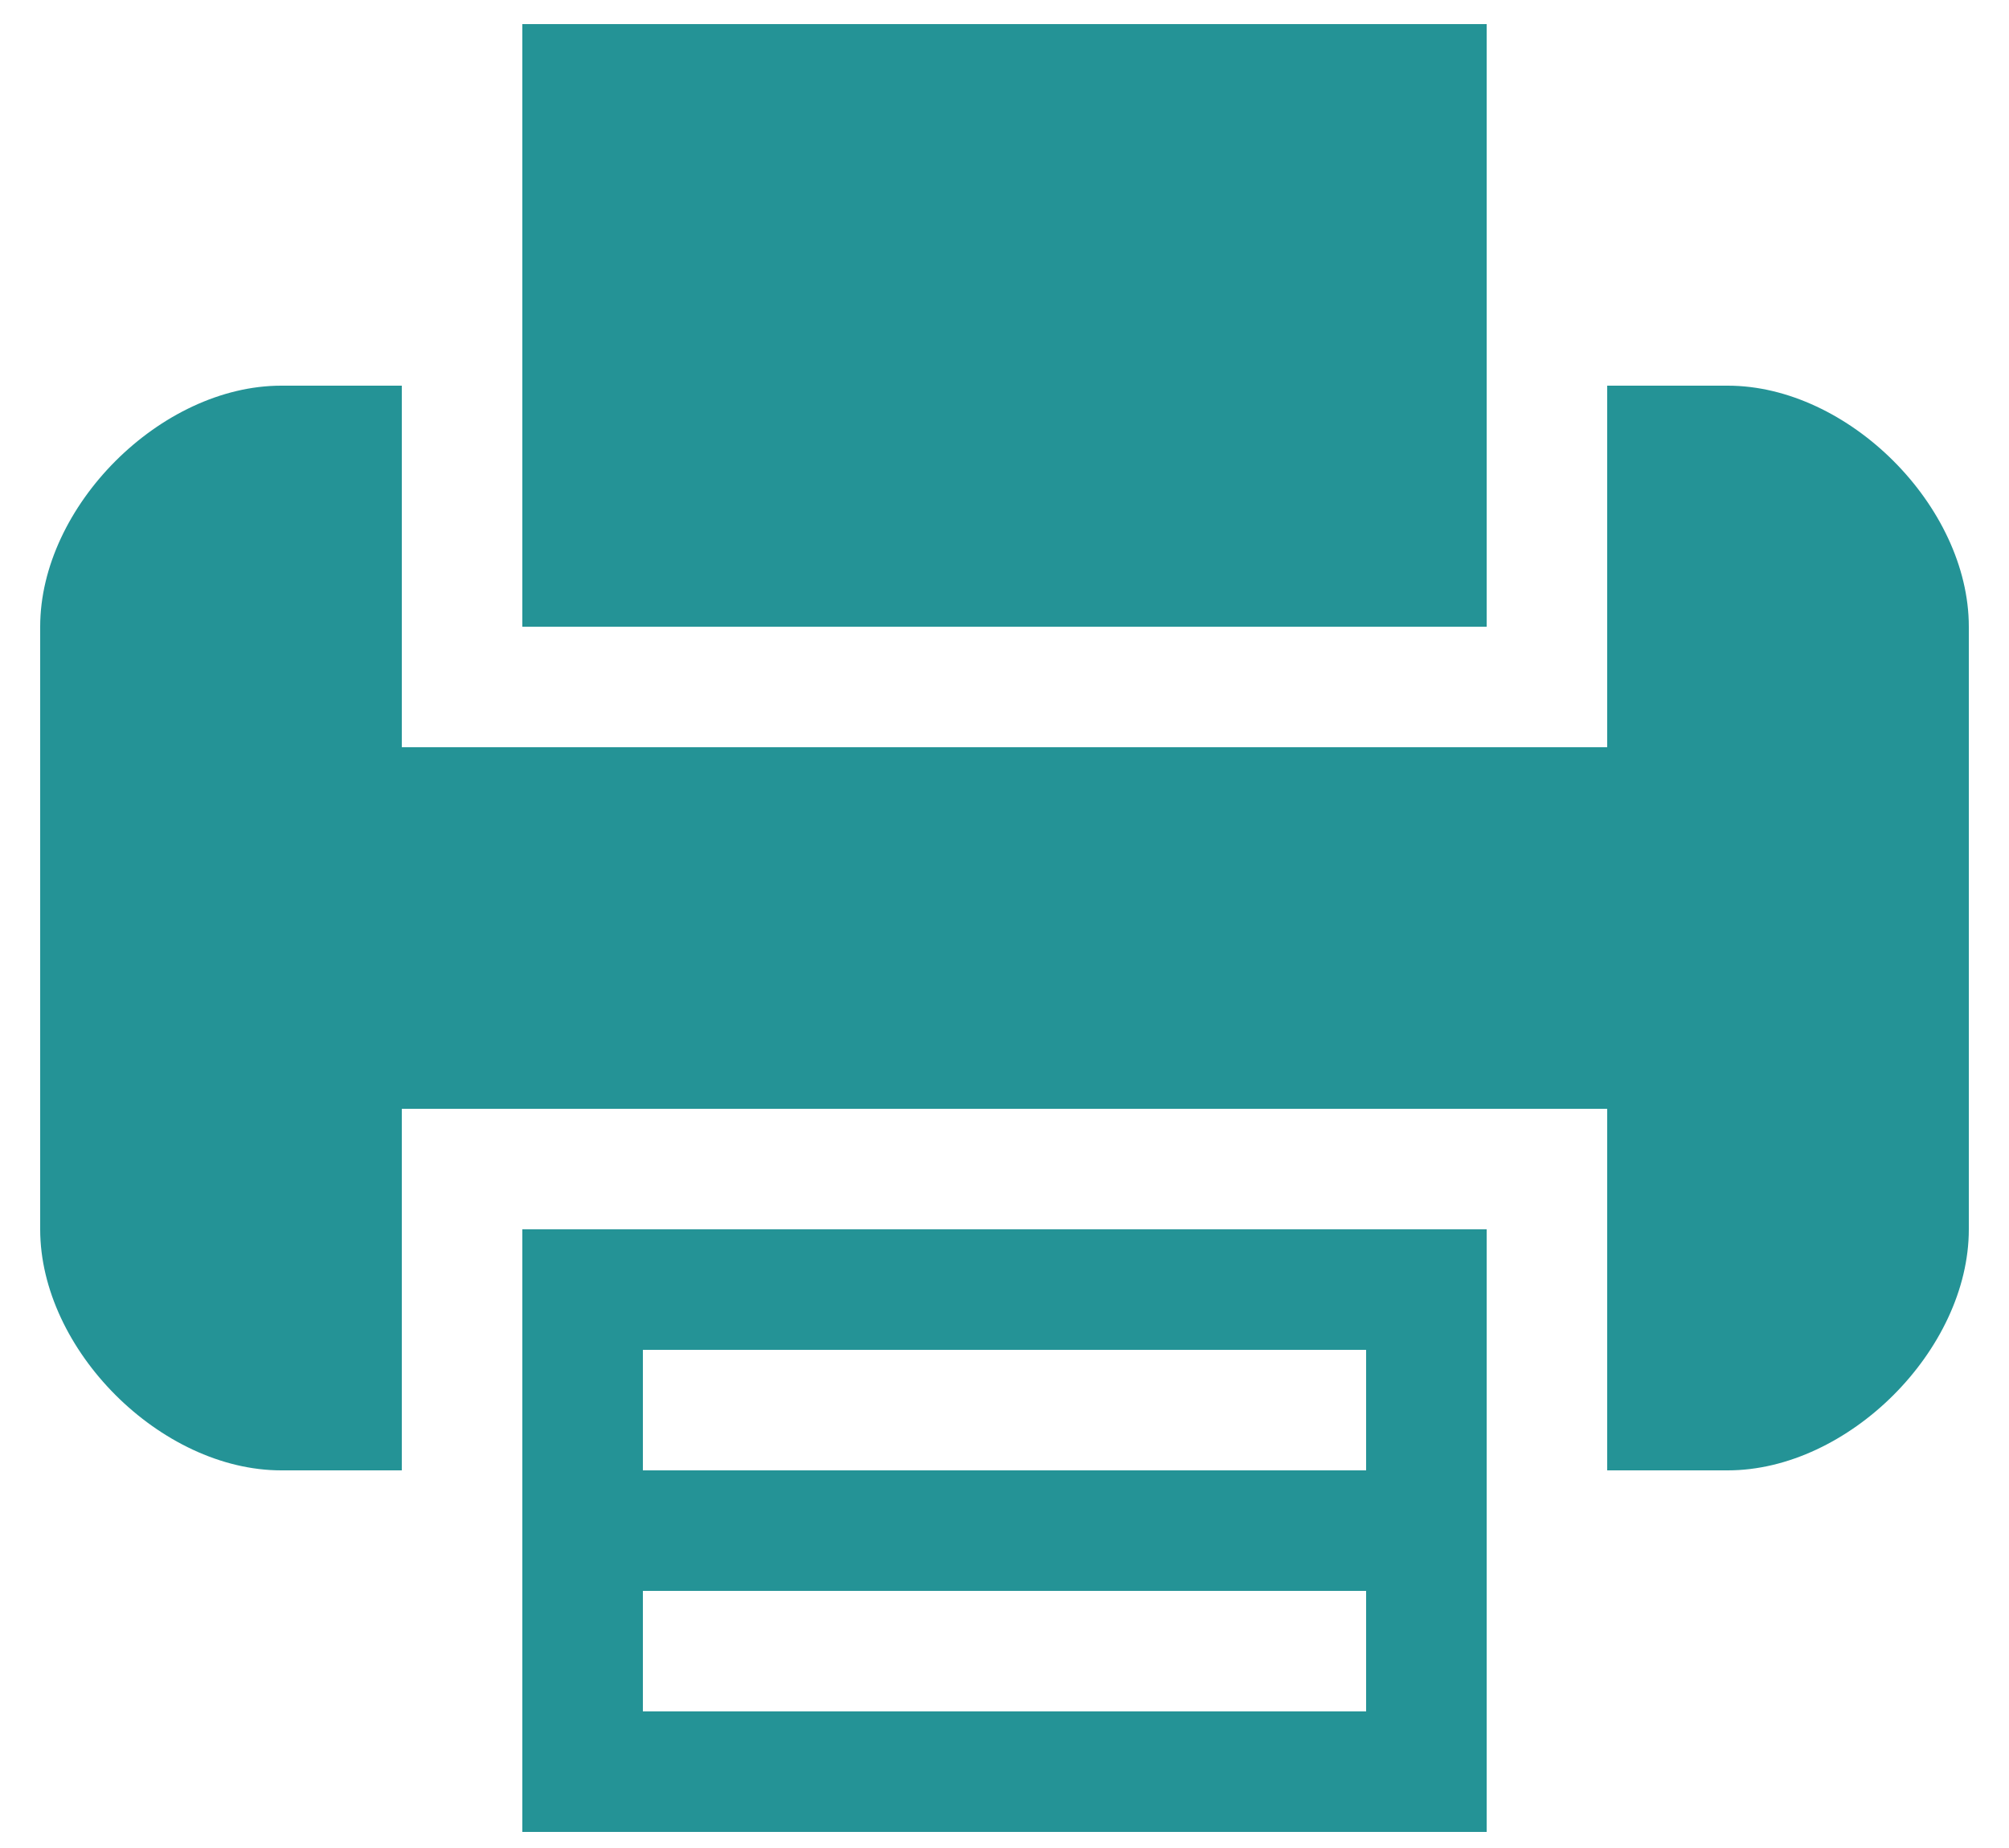
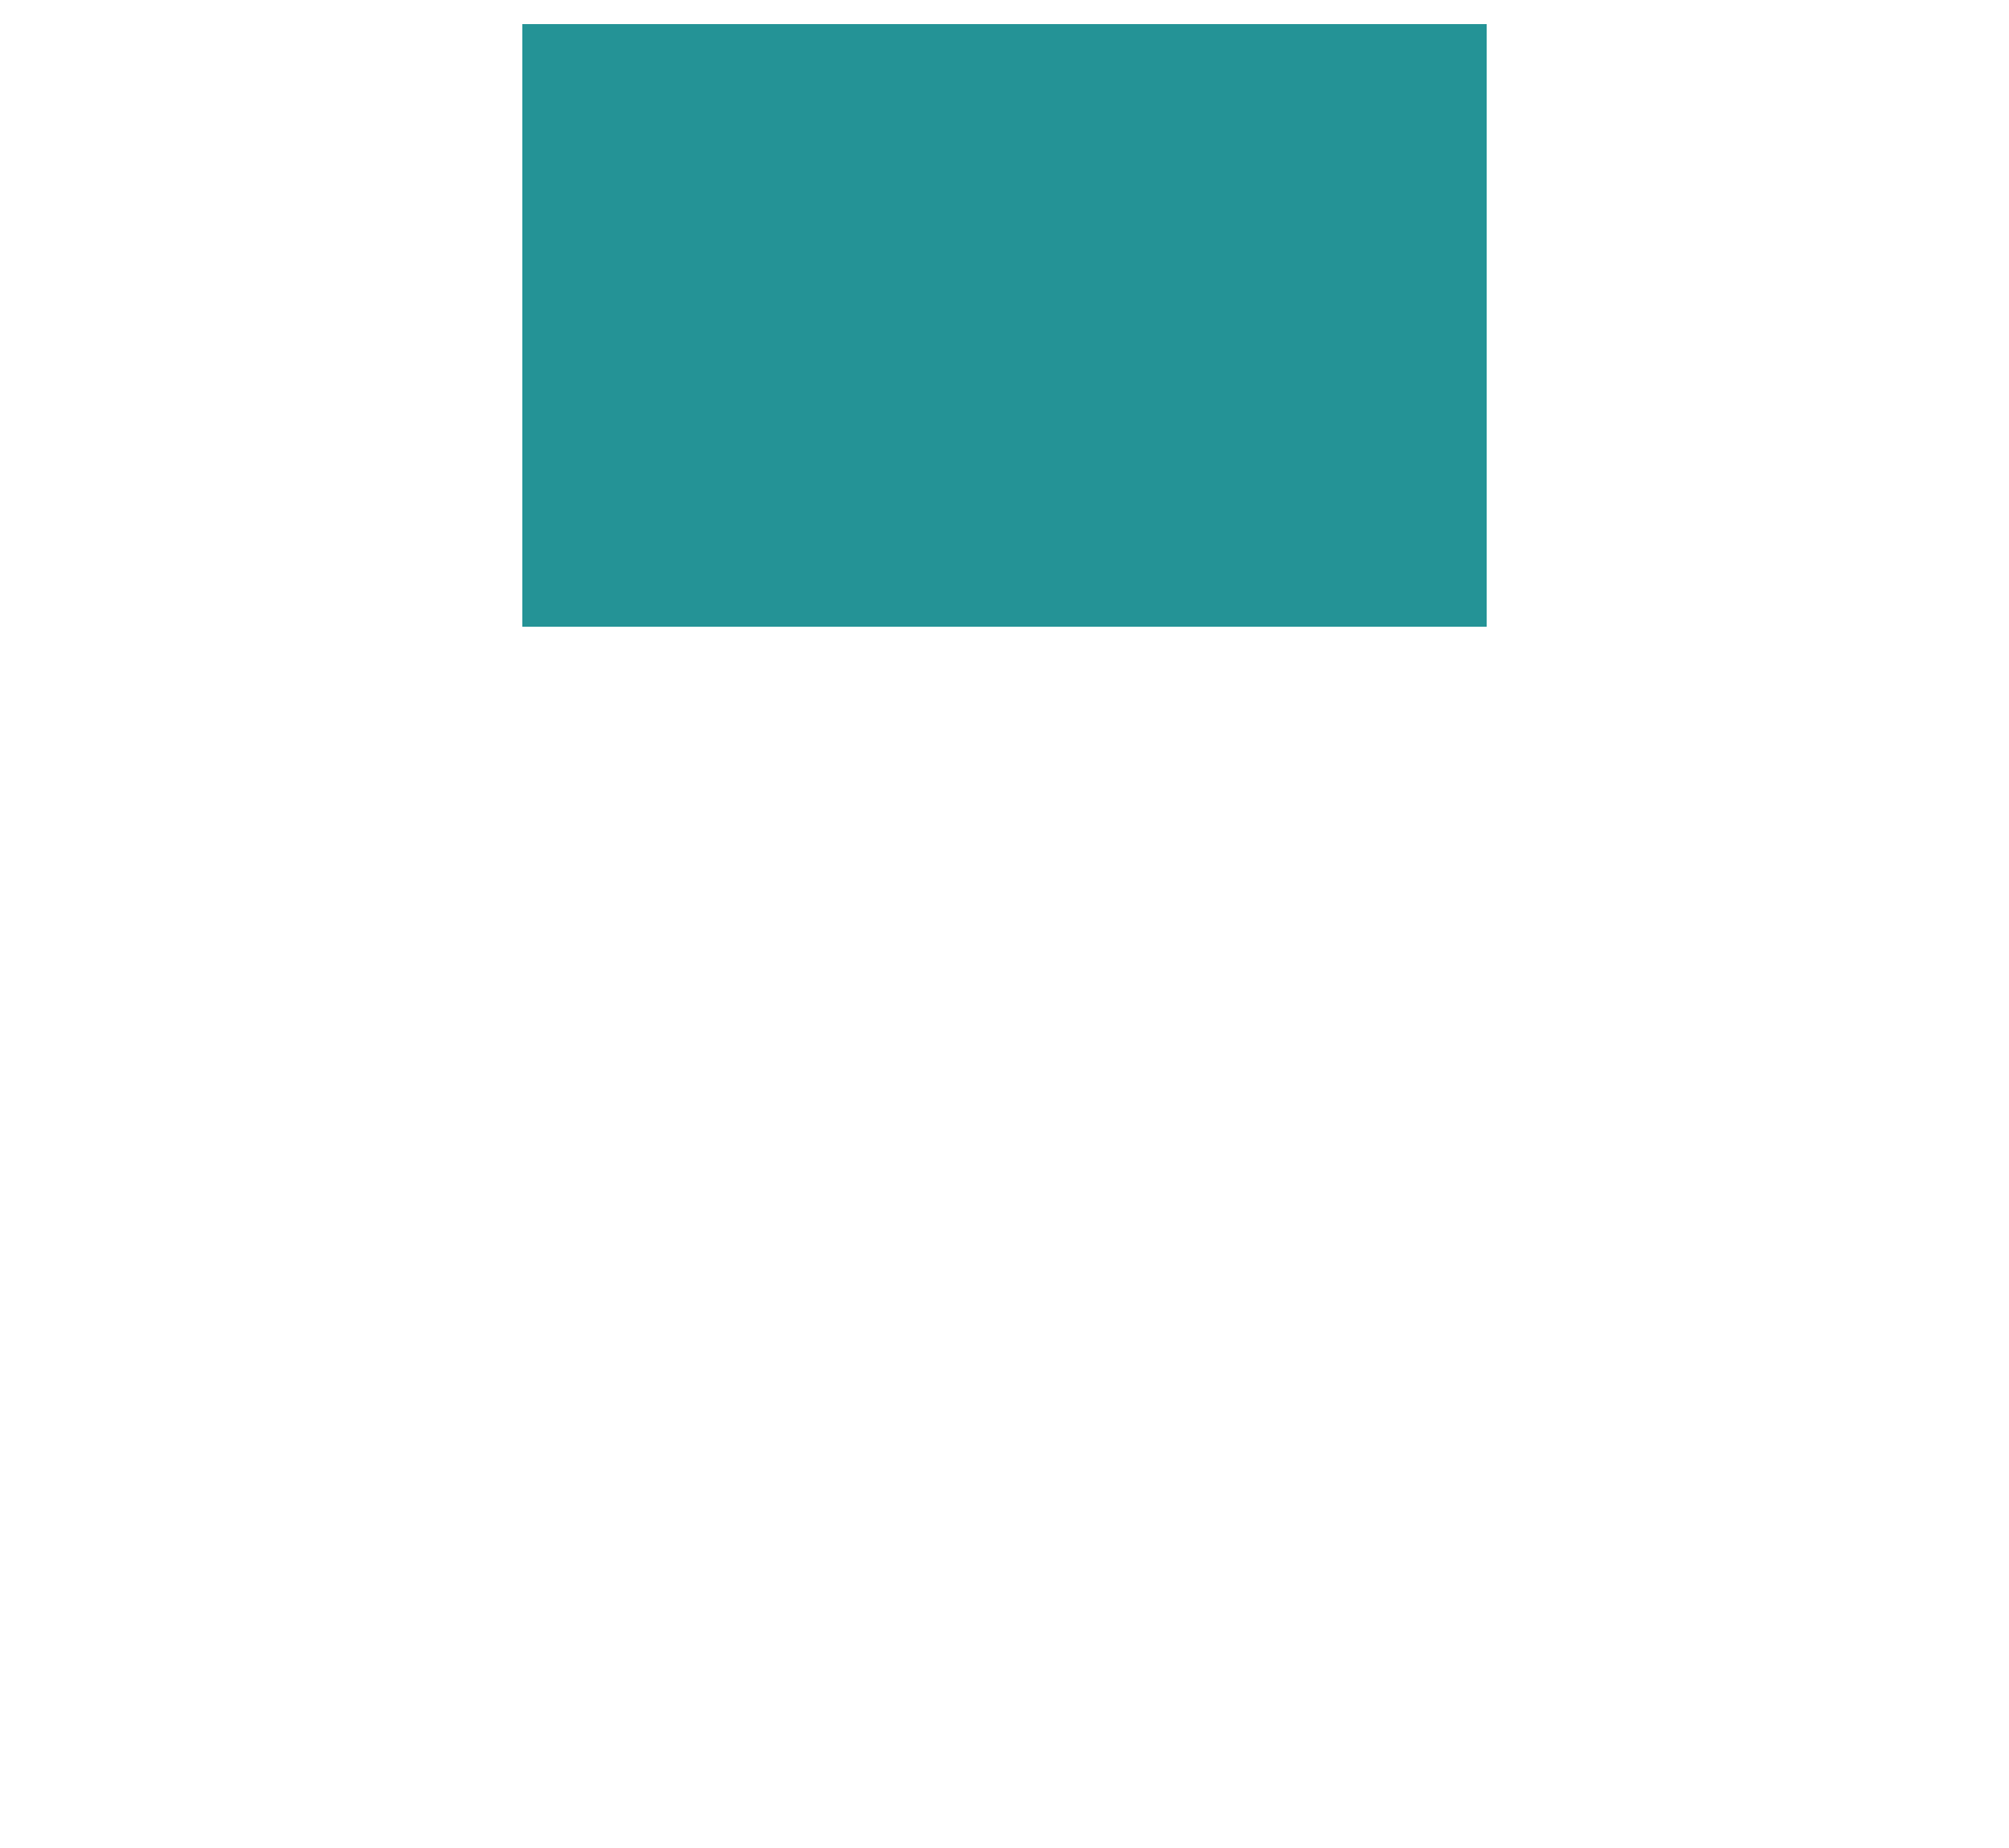
<svg xmlns="http://www.w3.org/2000/svg" version="1.1" id="katman_1" x="0px" y="0px" viewBox="0 0 25 23" style="enable-background:new 0 0 25 23;" xml:space="preserve">
  <style type="text/css">
	.st0{fill:#249396;}
</style>
  <g>
-     <path class="st0" d="M21.5,4.8H20v3v1.5H5V7.8v-3H3.5c-1.5,0-3,1.5-3,3v7.5c0,1.5,1.5,3,3,3H5v-3v-1.5h15v1.5v3h1.5   c1.5,0,3-1.5,3-3V7.8C24.5,6.3,23,4.8,21.5,4.8" />
    <polygon class="st0" points="6.5,0.3 6.5,4.8 6.5,7.8 18.5,7.8 18.5,4.8 18.5,0.3  " />
-     <path class="st0" d="M8,19.8h9v1.5H8V19.8z M8,16.8h9v1.5H8V16.8z M6.5,15.3v3v4.5h12v-4.5v-3C18.5,15.3,6.5,15.3,6.5,15.3z" />
  </g>
</svg>